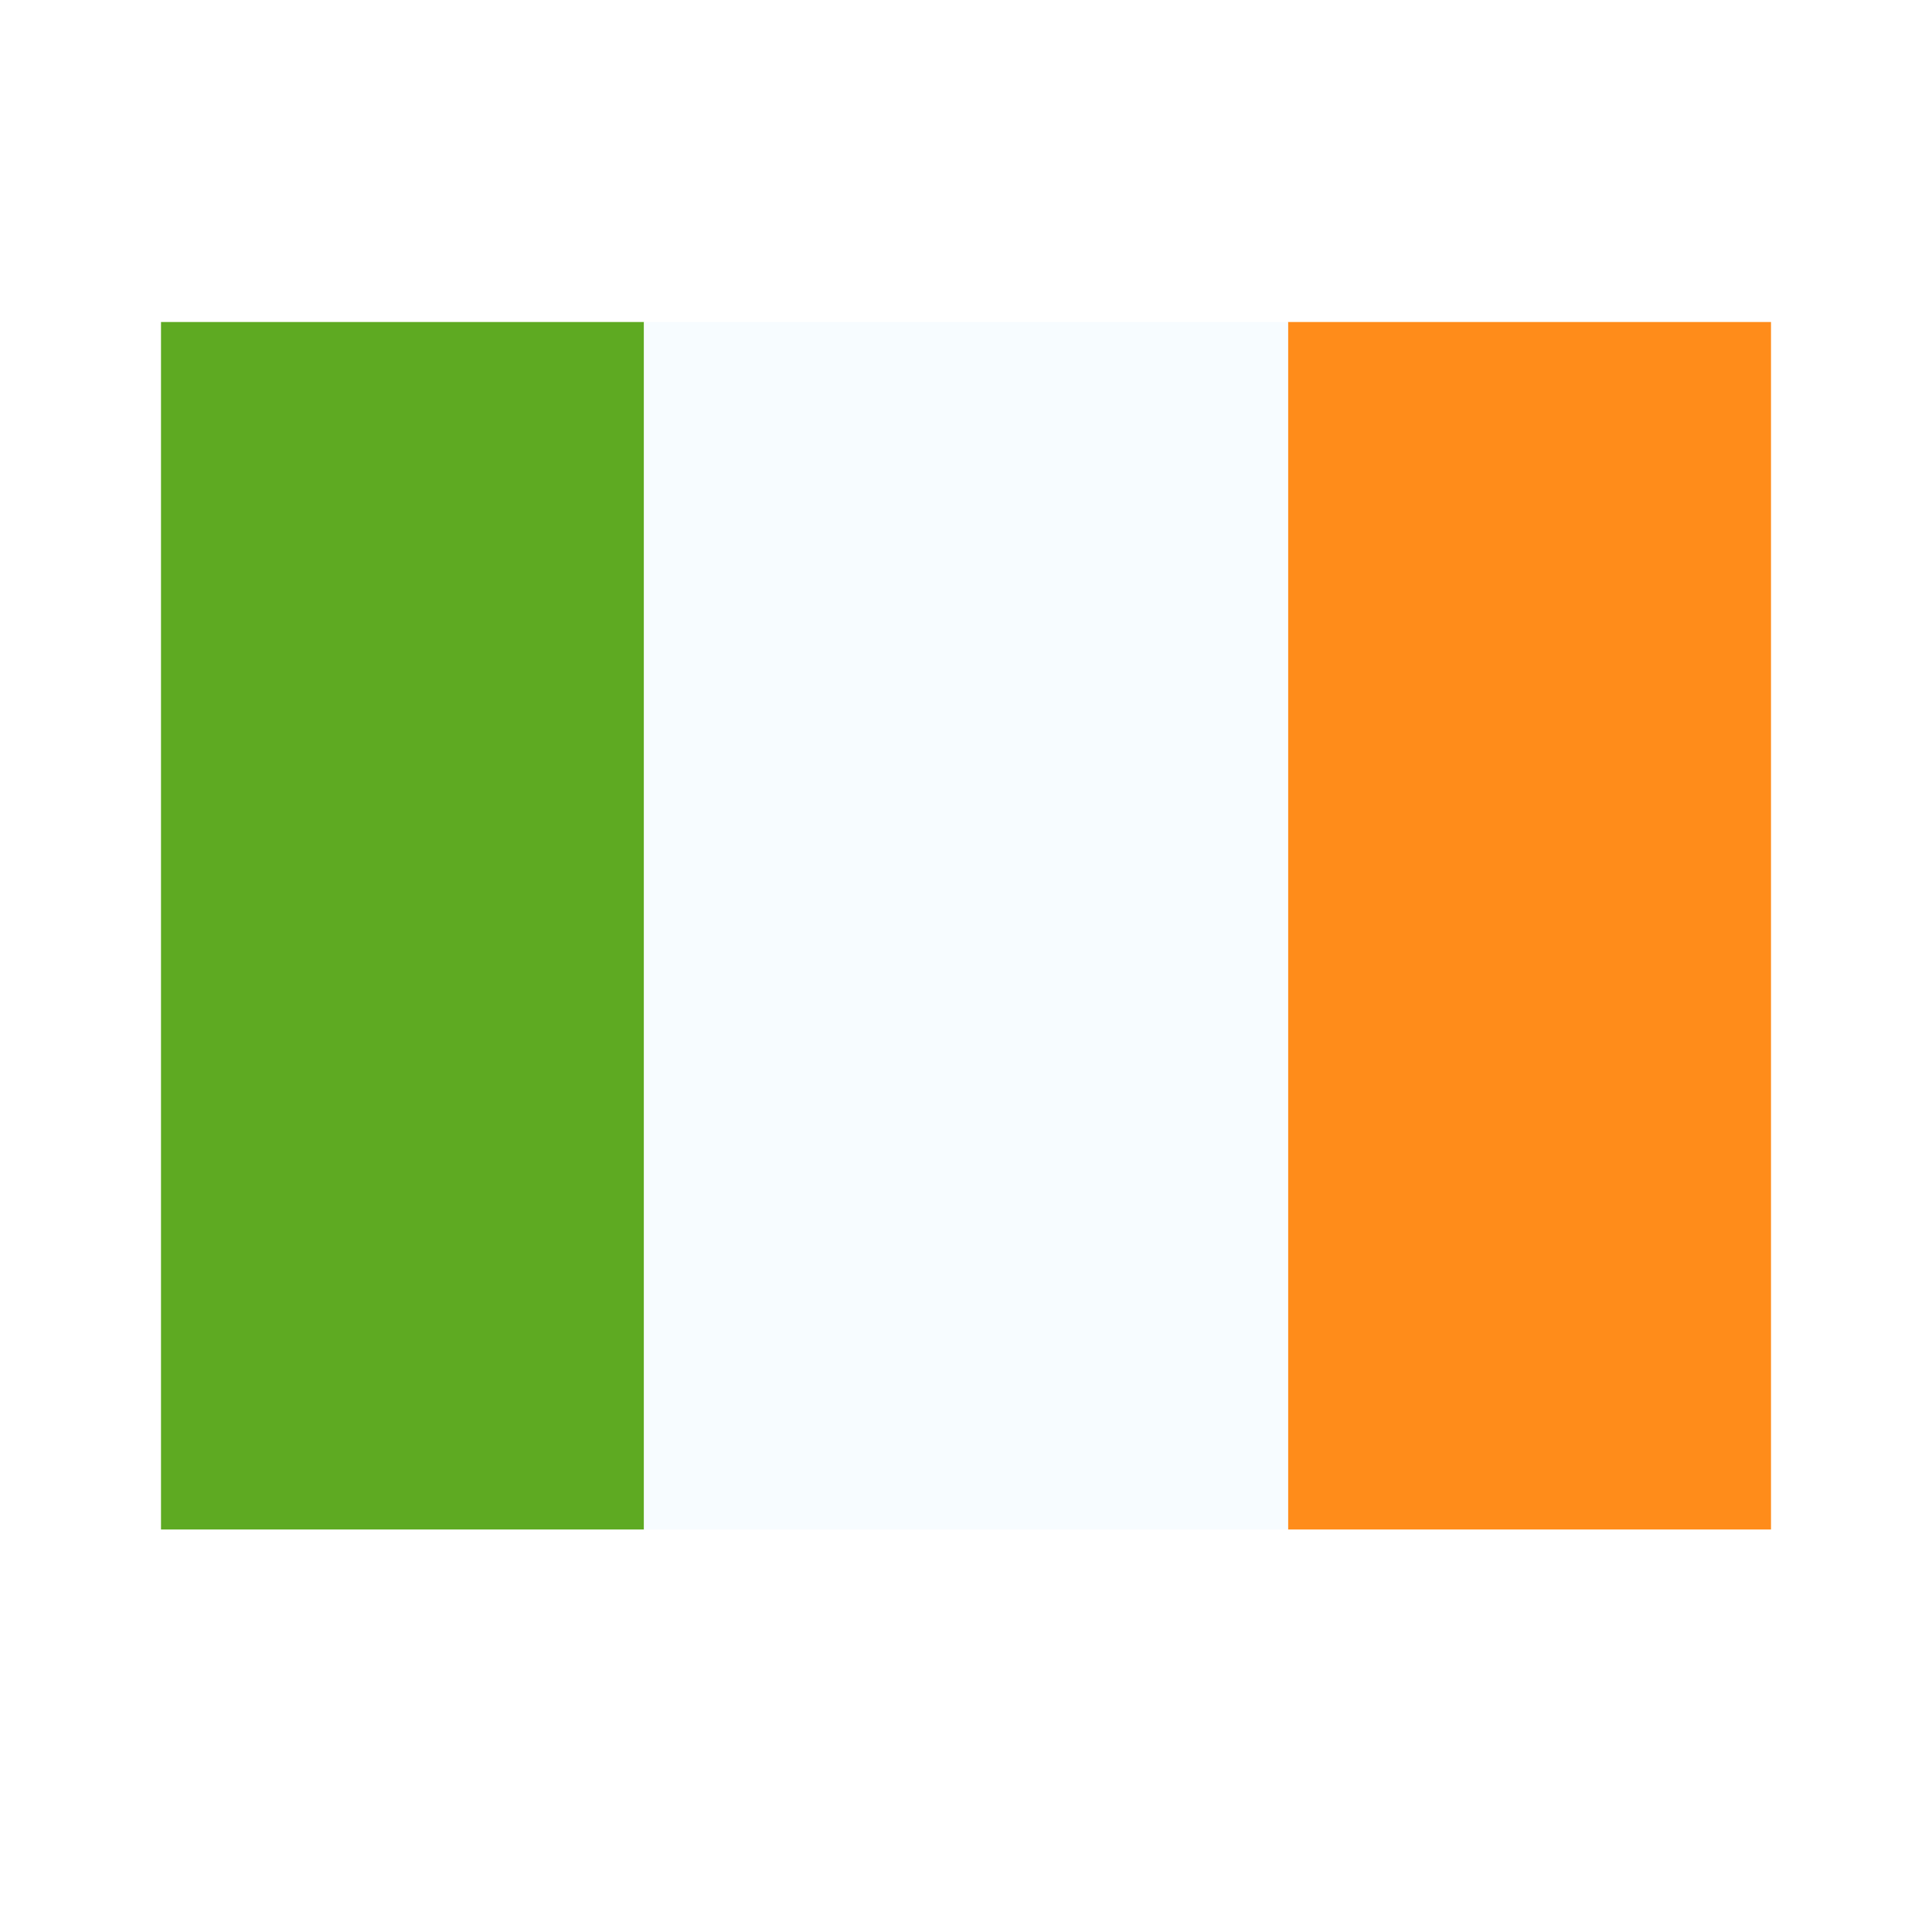
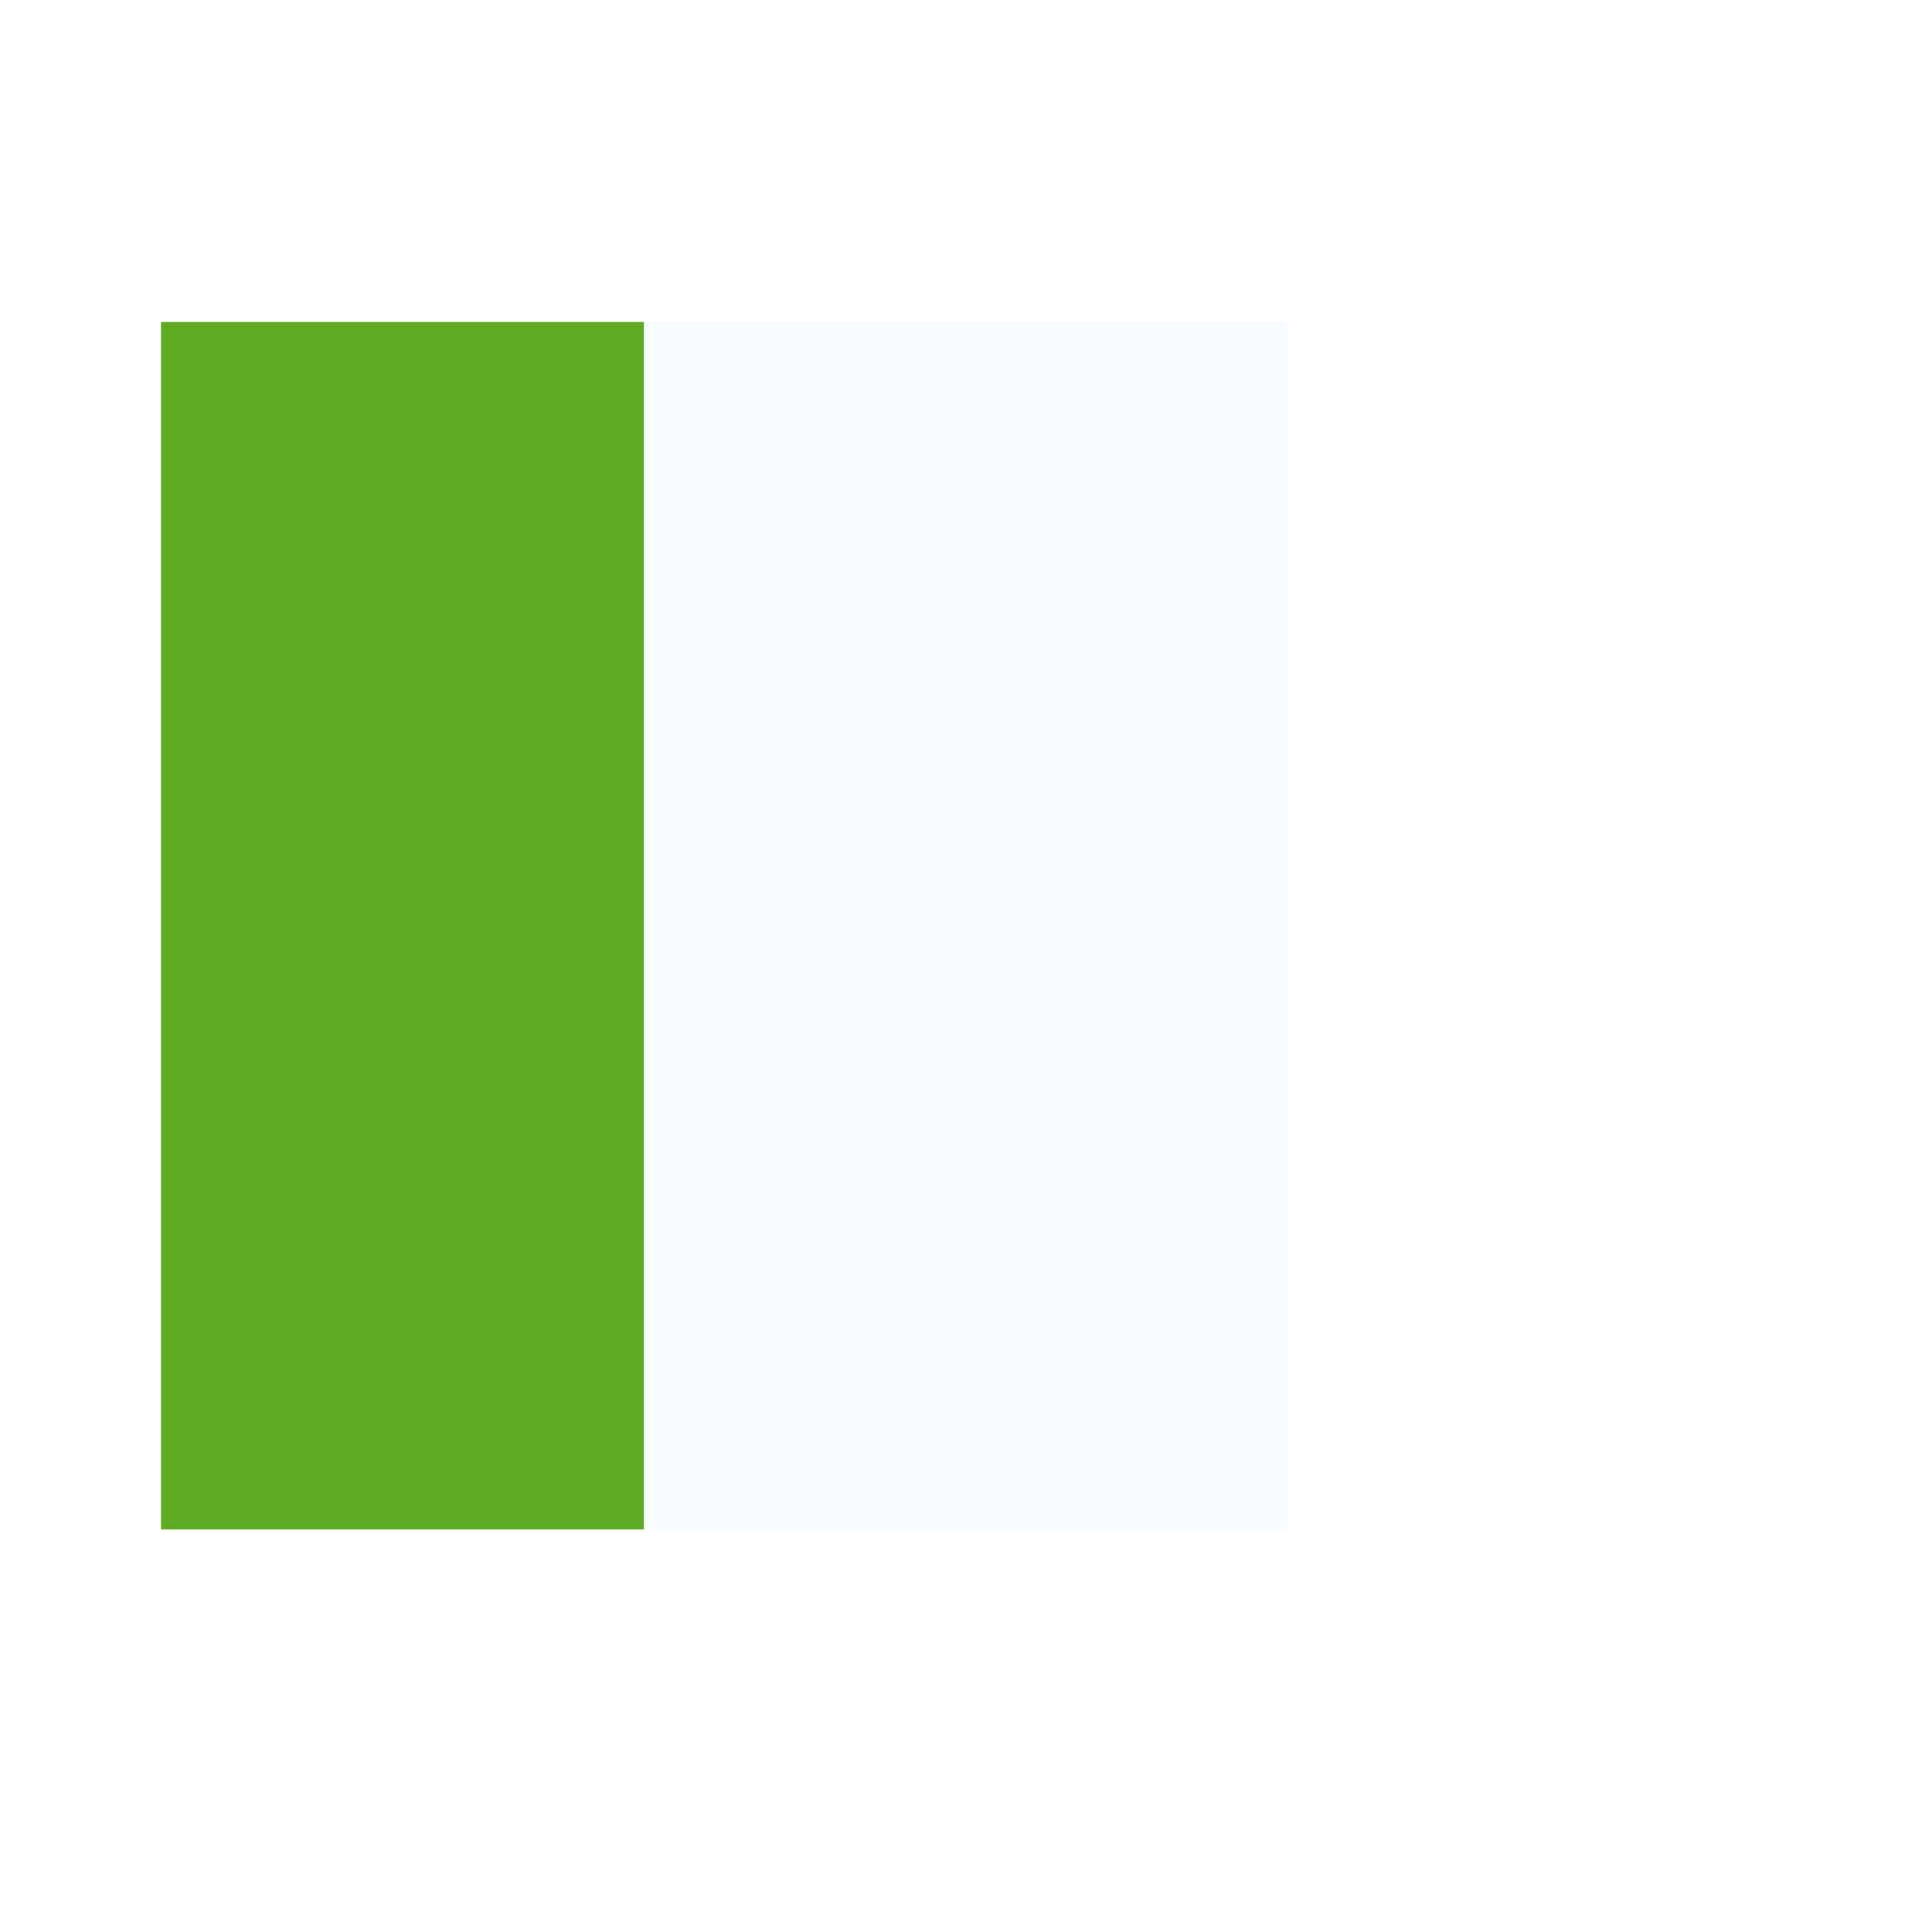
<svg xmlns="http://www.w3.org/2000/svg" width="24" height="24" viewBox="0 0 24 24" fill="none">
-   <rect width="24" height="24" fill="white" />
-   <path fill-rule="evenodd" clip-rule="evenodd" d="M16 4H22V19H16V4Z" fill="#FF8C1A" />
  <path fill-rule="evenodd" clip-rule="evenodd" d="M2 4H8V19H2V4Z" fill="#5EAA22" />
  <path fill-rule="evenodd" clip-rule="evenodd" d="M8 4H16V19H8V4Z" fill="#F7FCFF" />
</svg>